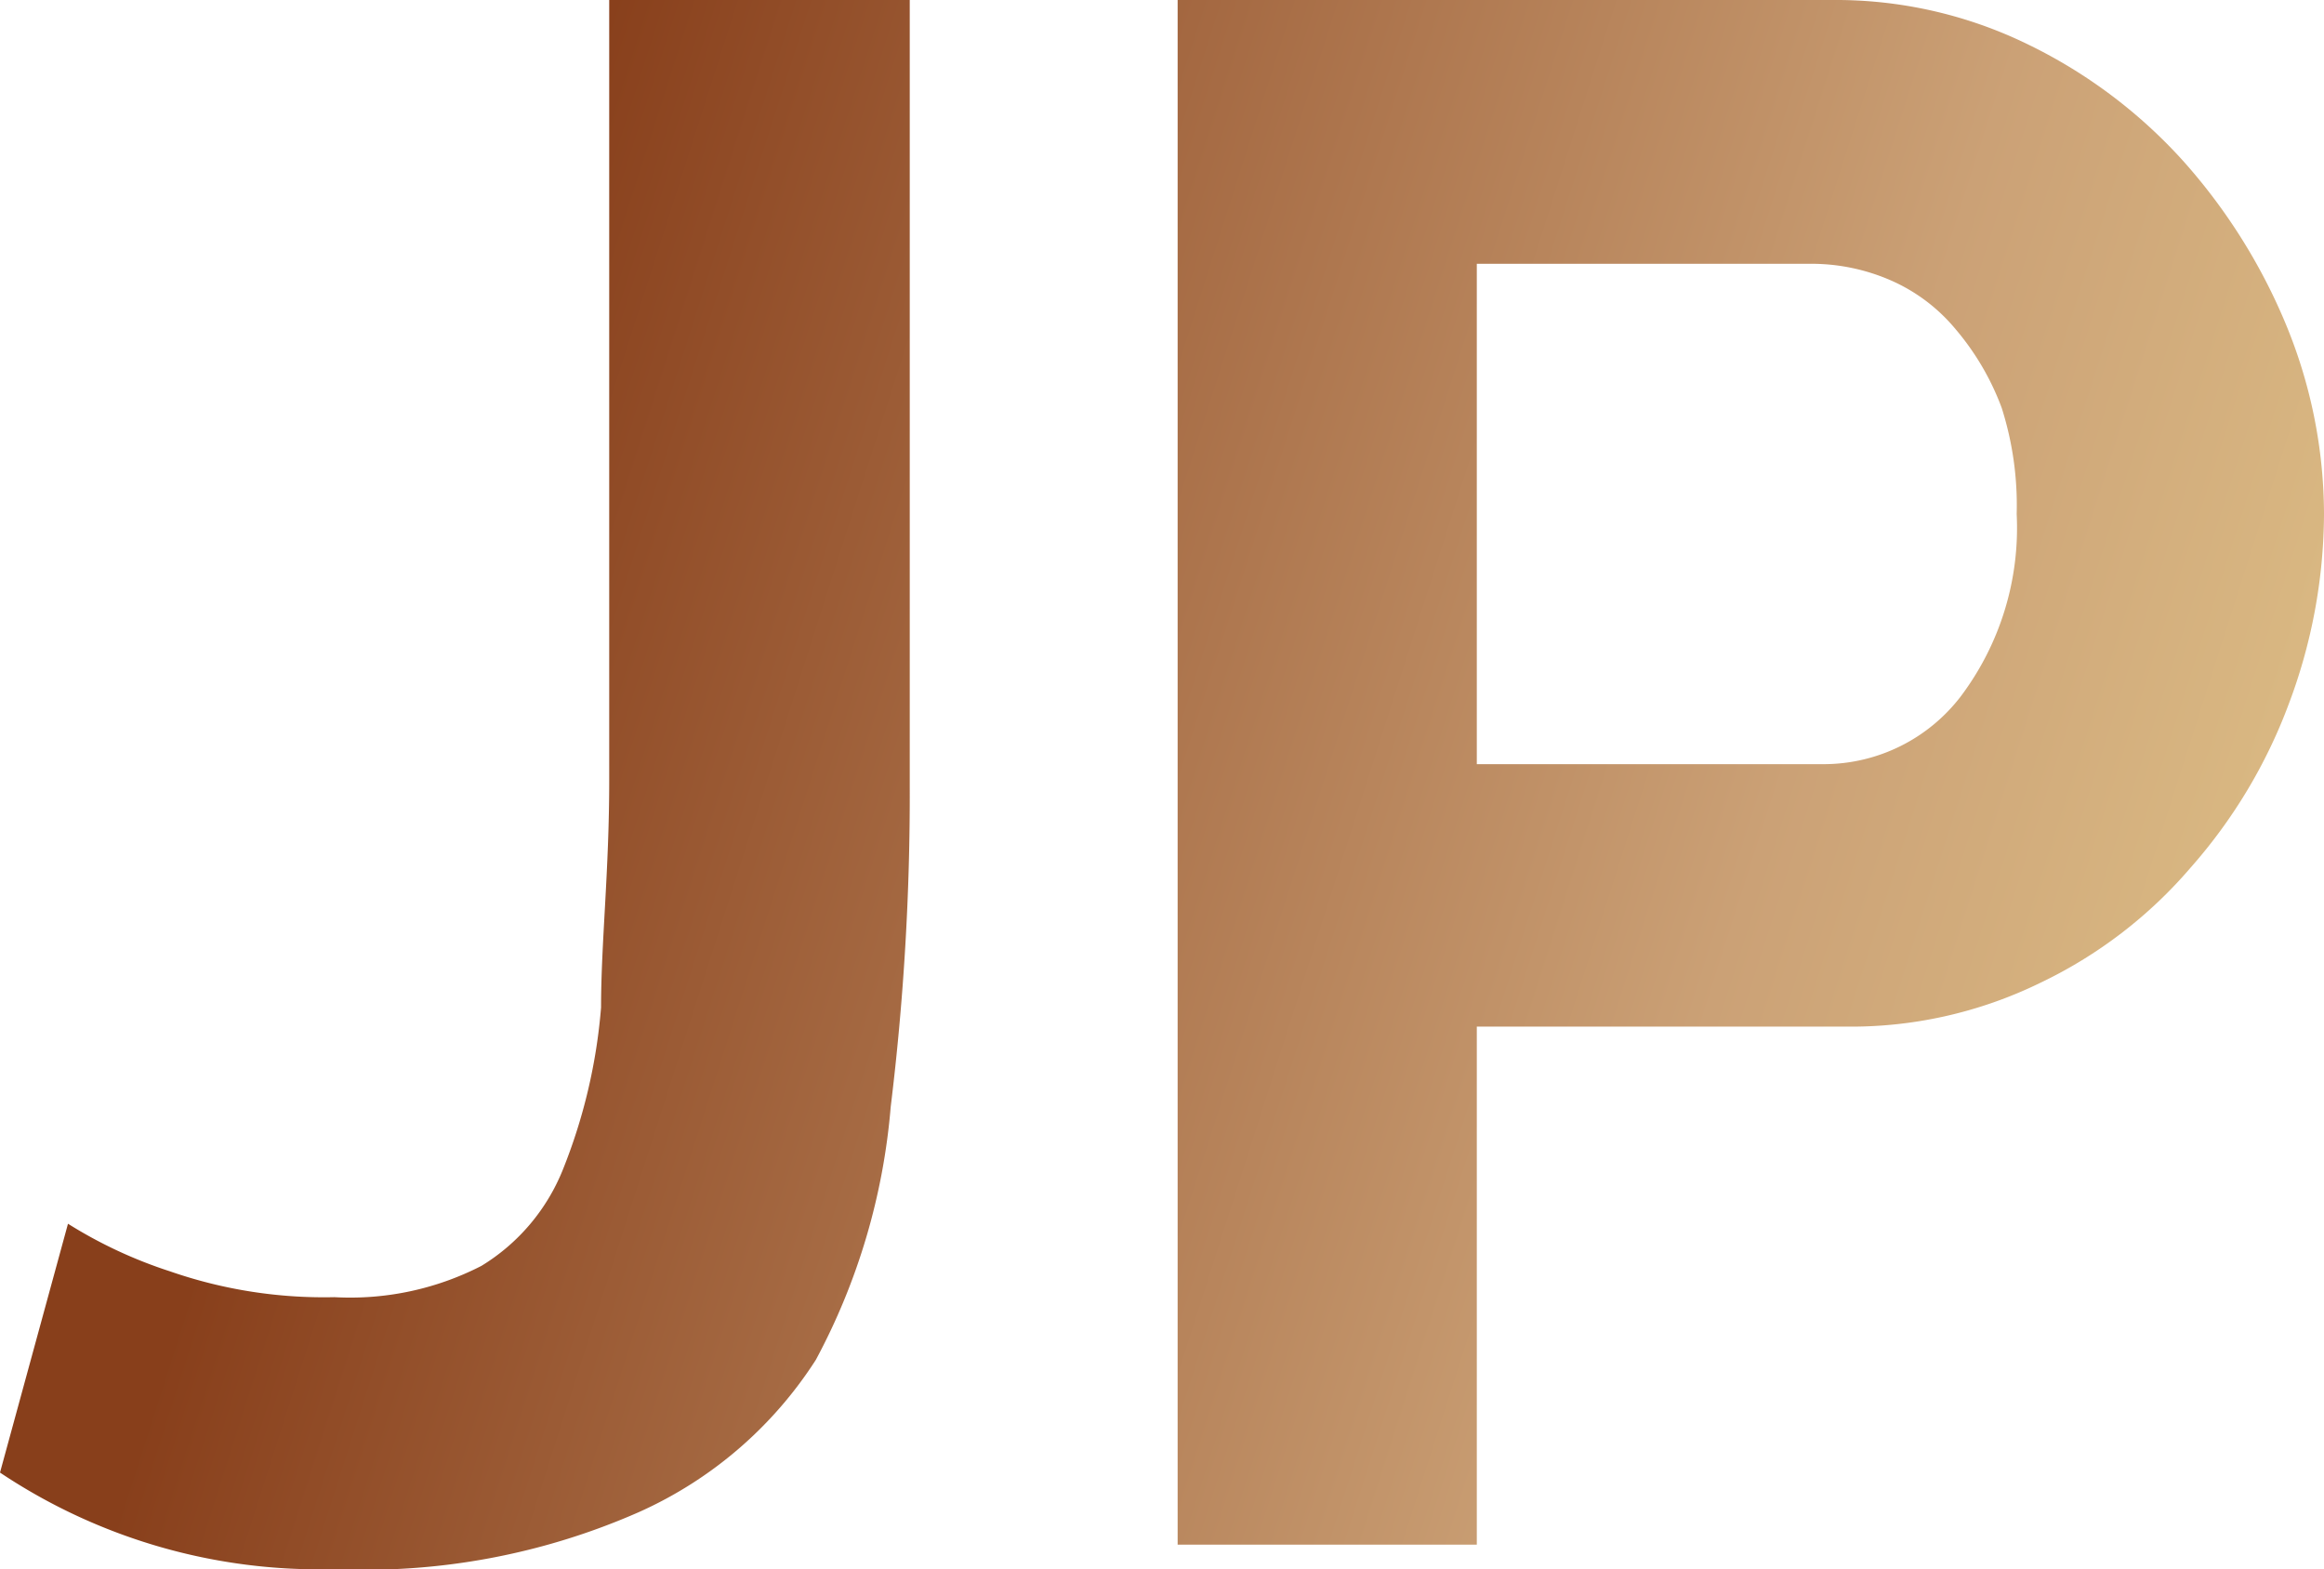
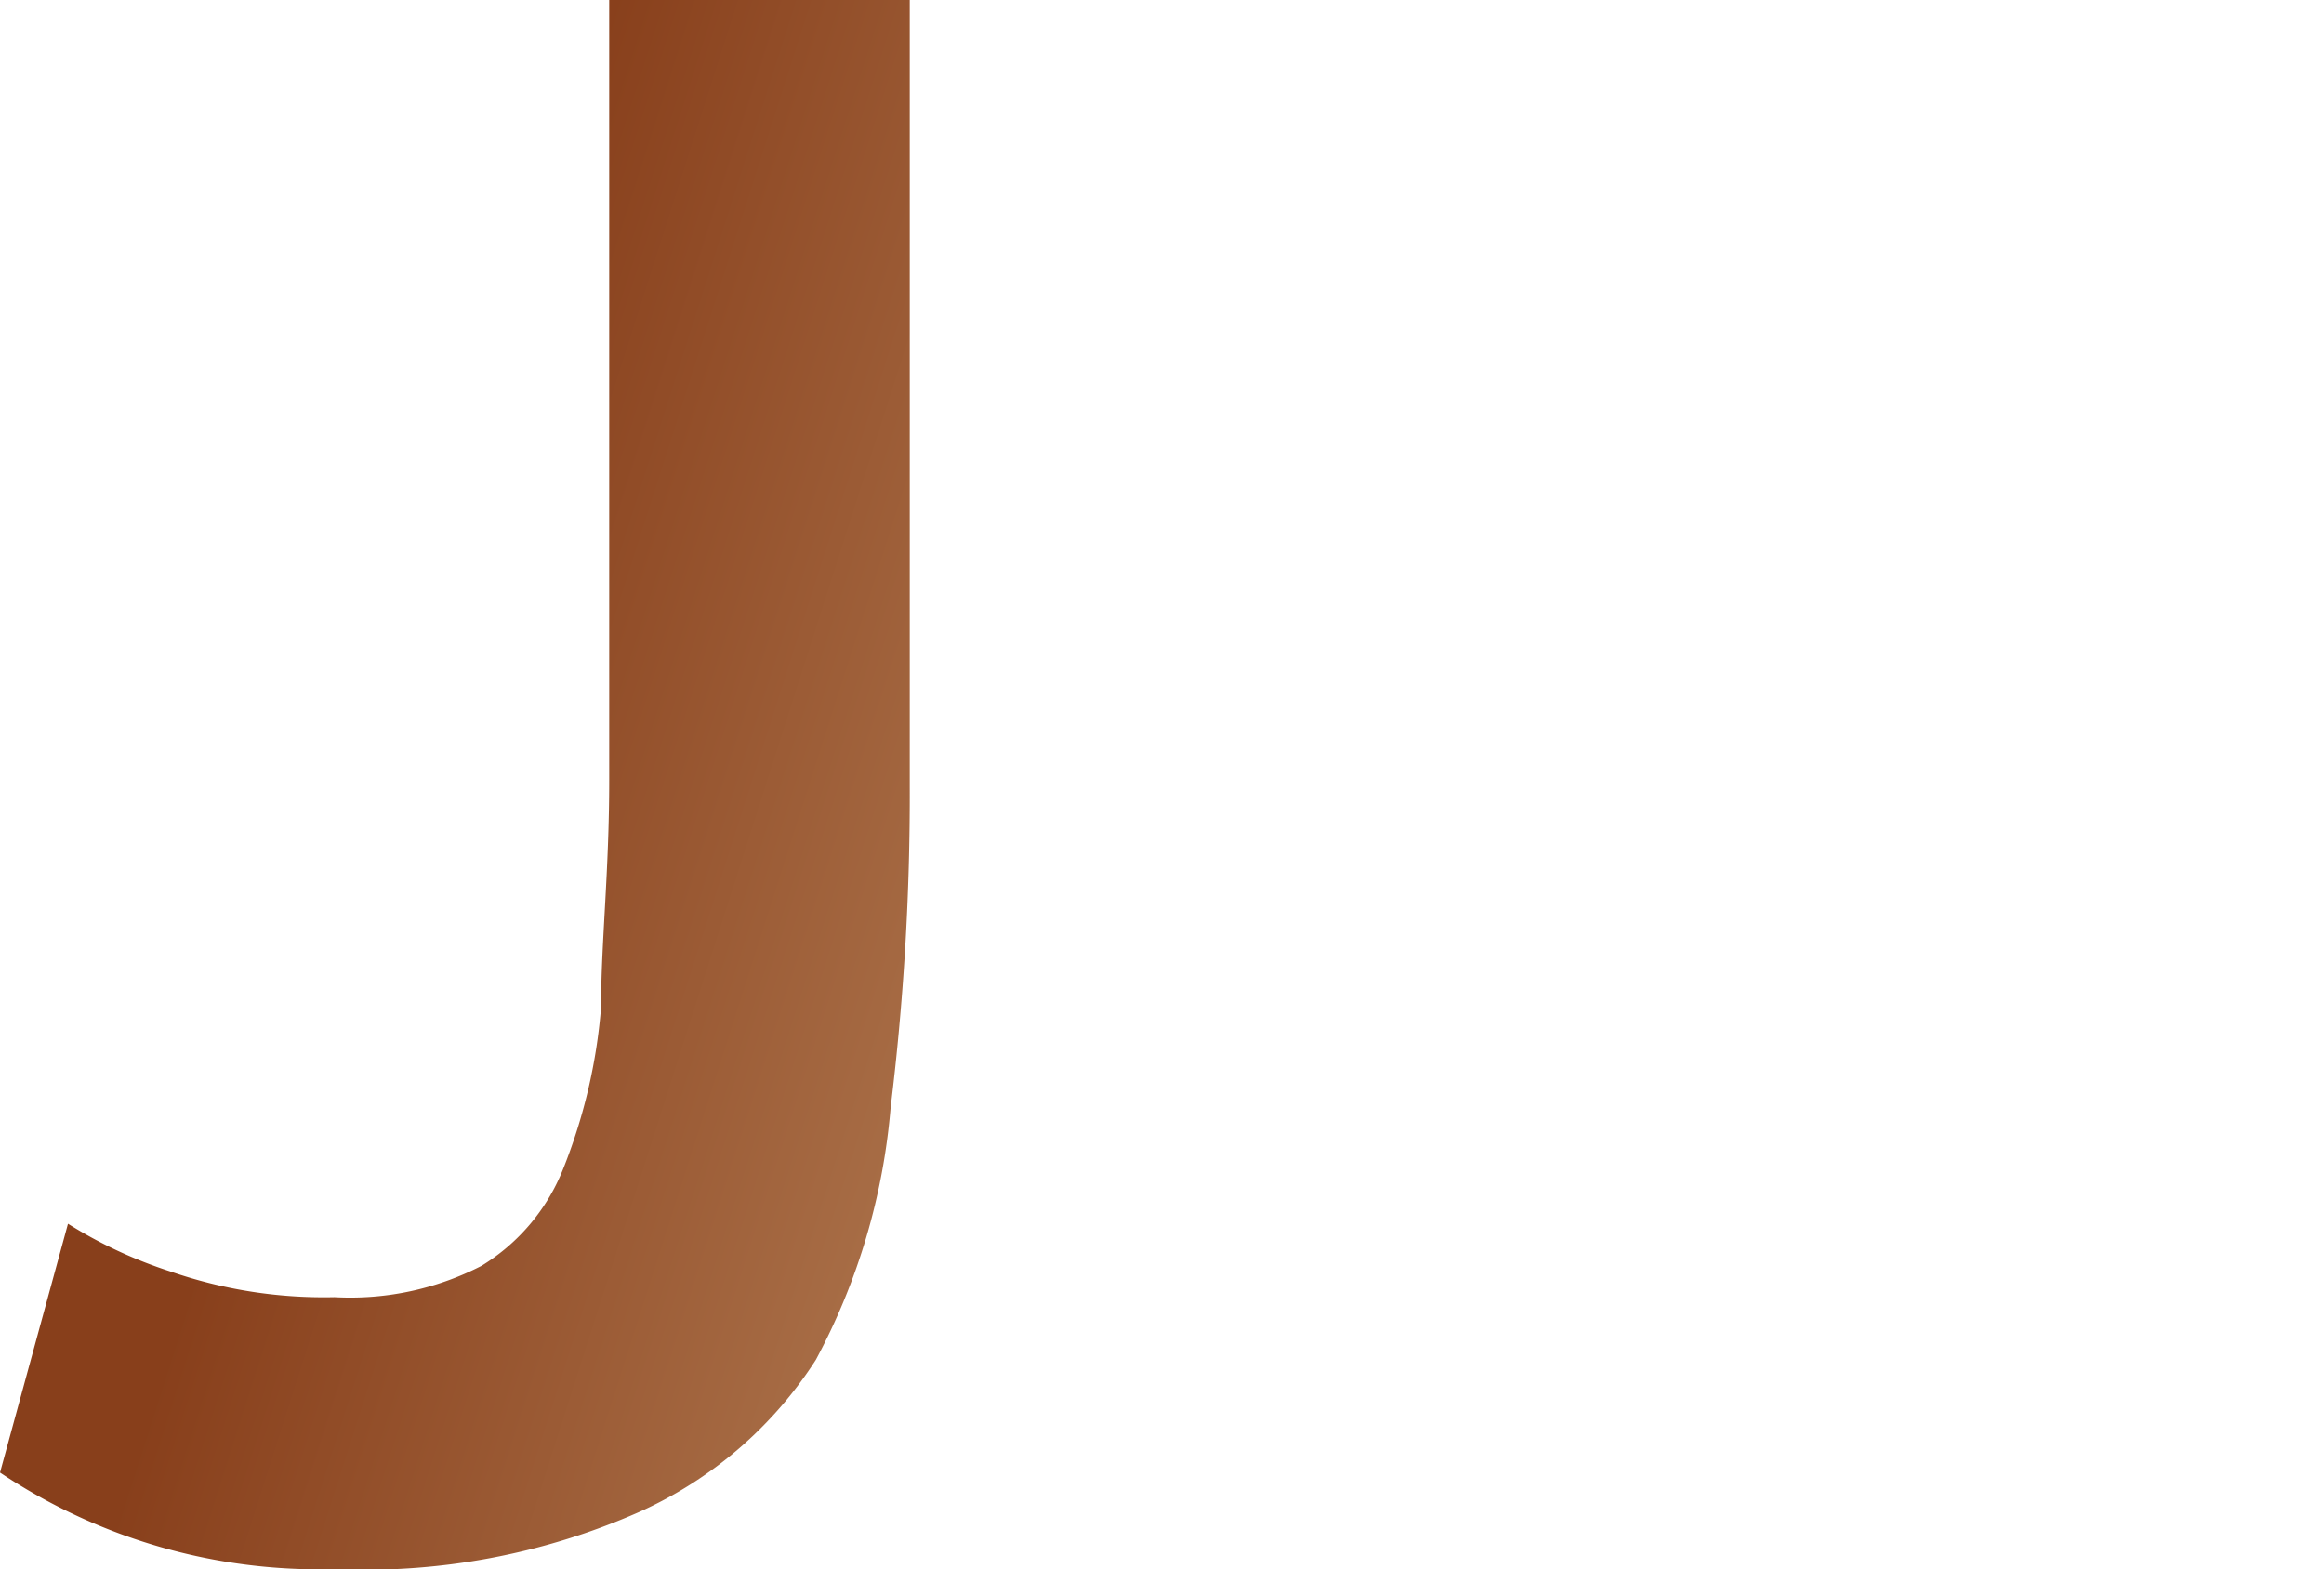
<svg xmlns="http://www.w3.org/2000/svg" xmlns:xlink="http://www.w3.org/1999/xlink" viewBox="0 0 17.09 11.54">
  <defs>
    <style>.cls-1{fill:url(#linear-gradient);}.cls-2{fill:url(#linear-gradient-2);}</style>
    <linearGradient id="linear-gradient" x1="2.71" y1="5.3" x2="34.64" y2="15.5" gradientUnits="userSpaceOnUse">
      <stop offset="0" stop-color="#883f1b" />
      <stop offset="0.3" stop-color="#cba176" />
      <stop offset="0.5" stop-color="#e7ce8e" />
      <stop offset="0.75" stop-color="#bc8240" />
      <stop offset="1" stop-color="#883f1b" />
    </linearGradient>
    <linearGradient id="linear-gradient-2" x1="3.4" y1="3.15" x2="35.32" y2="13.34" xlink:href="#linear-gradient" />
  </defs>
  <title>h-lang-jp</title>
  <g id="レイヤー_2" data-name="レイヤー 2">
    <g id="header">
      <path class="cls-1" d="M.5,9a3.35,3.35,0,0,0,.75.35,3.45,3.45,0,0,0,1.21.19,2.11,2.11,0,0,0,1.08-.23,1.47,1.47,0,0,0,.6-.71,4.08,4.08,0,0,0,.28-1.19c0-.48.06-1,.06-1.67V0H6.69V5.78a18.85,18.85,0,0,1-.14,2.36A4.76,4.76,0,0,1,6,10,3,3,0,0,1,4.7,11.12a5,5,0,0,1-2.24.42A4.22,4.22,0,0,1,0,10.83Z" />
-       <path class="cls-2" d="M8.66,11.36V0h4.81a3.22,3.22,0,0,1,1.45.33,3.73,3.73,0,0,1,1.14.86,4.25,4.25,0,0,1,.76,1.22,3.67,3.67,0,0,1,.27,1.37,4,4,0,0,1-.26,1.4,3.84,3.84,0,0,1-.72,1.2A3.36,3.36,0,0,1,15,7.23a3.17,3.17,0,0,1-1.44.32H10.86v3.81Zm2.2-5.74h2.56a1.27,1.27,0,0,0,1-.5,2.06,2.06,0,0,0,.41-1.34A2.36,2.36,0,0,0,14.72,3a1.93,1.93,0,0,0-.34-.58,1.29,1.29,0,0,0-.48-.36,1.46,1.46,0,0,0-.57-.12H10.86Z" />
    </g>
  </g>
</svg>